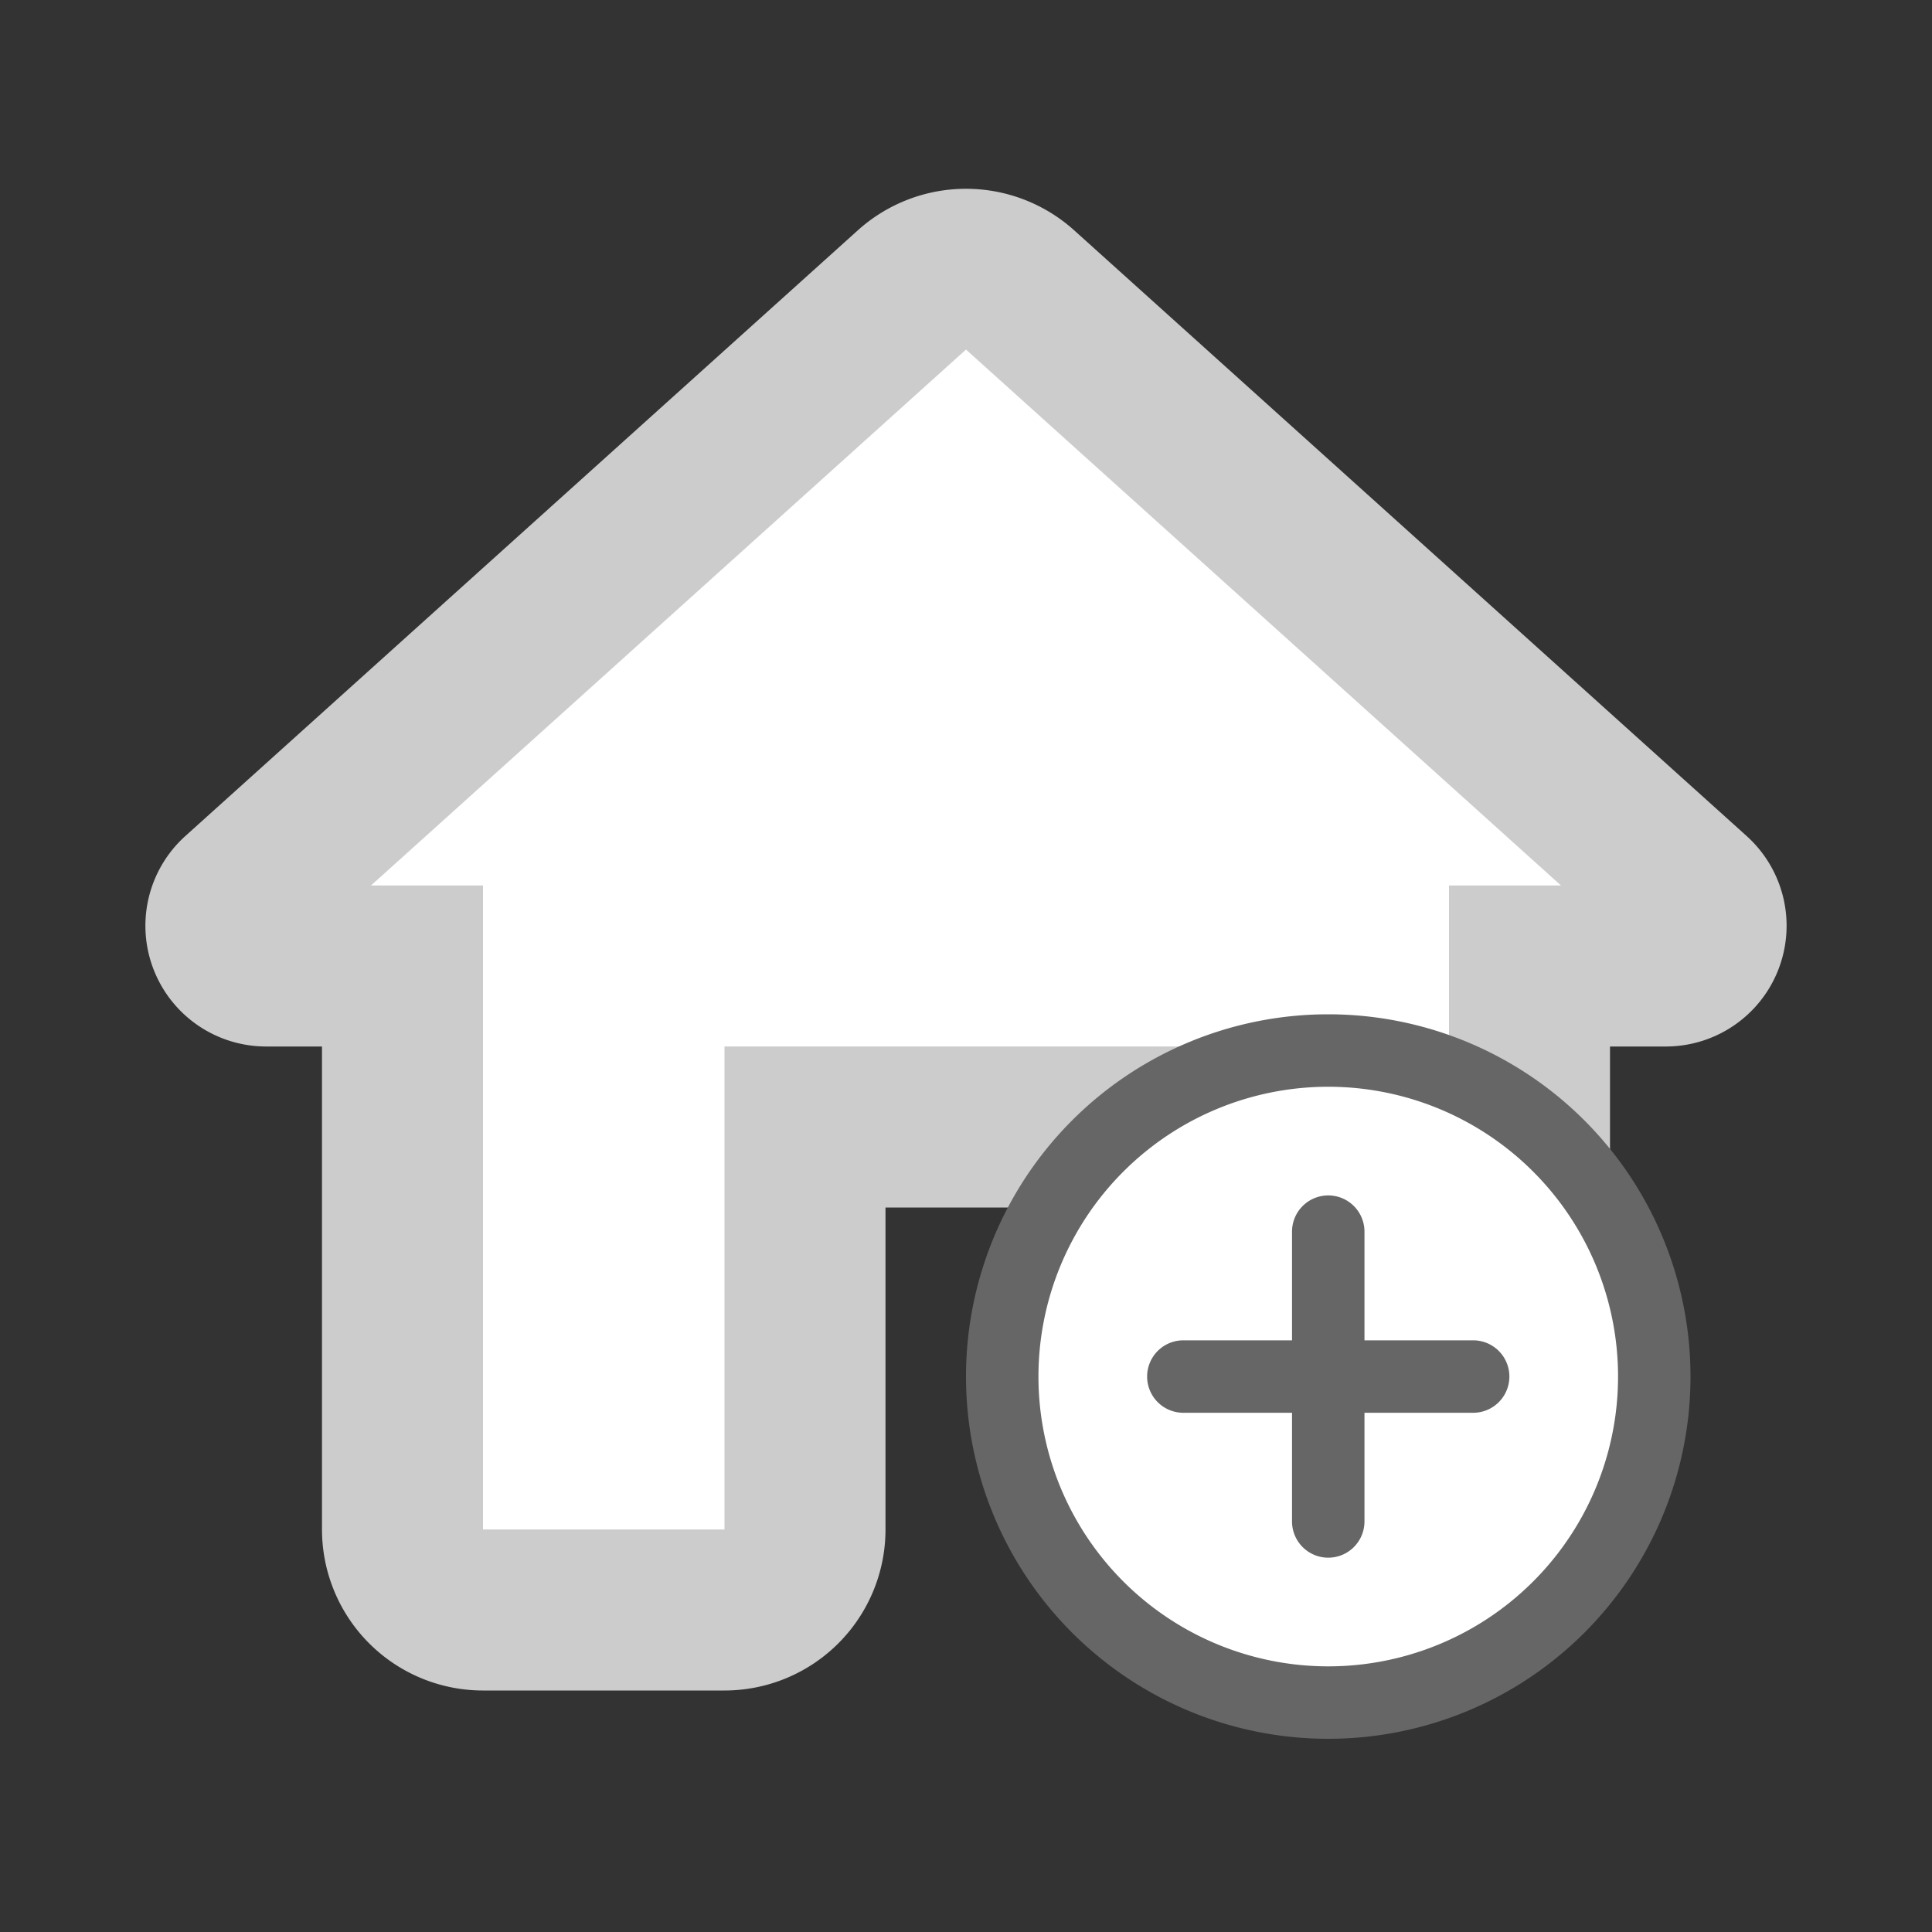
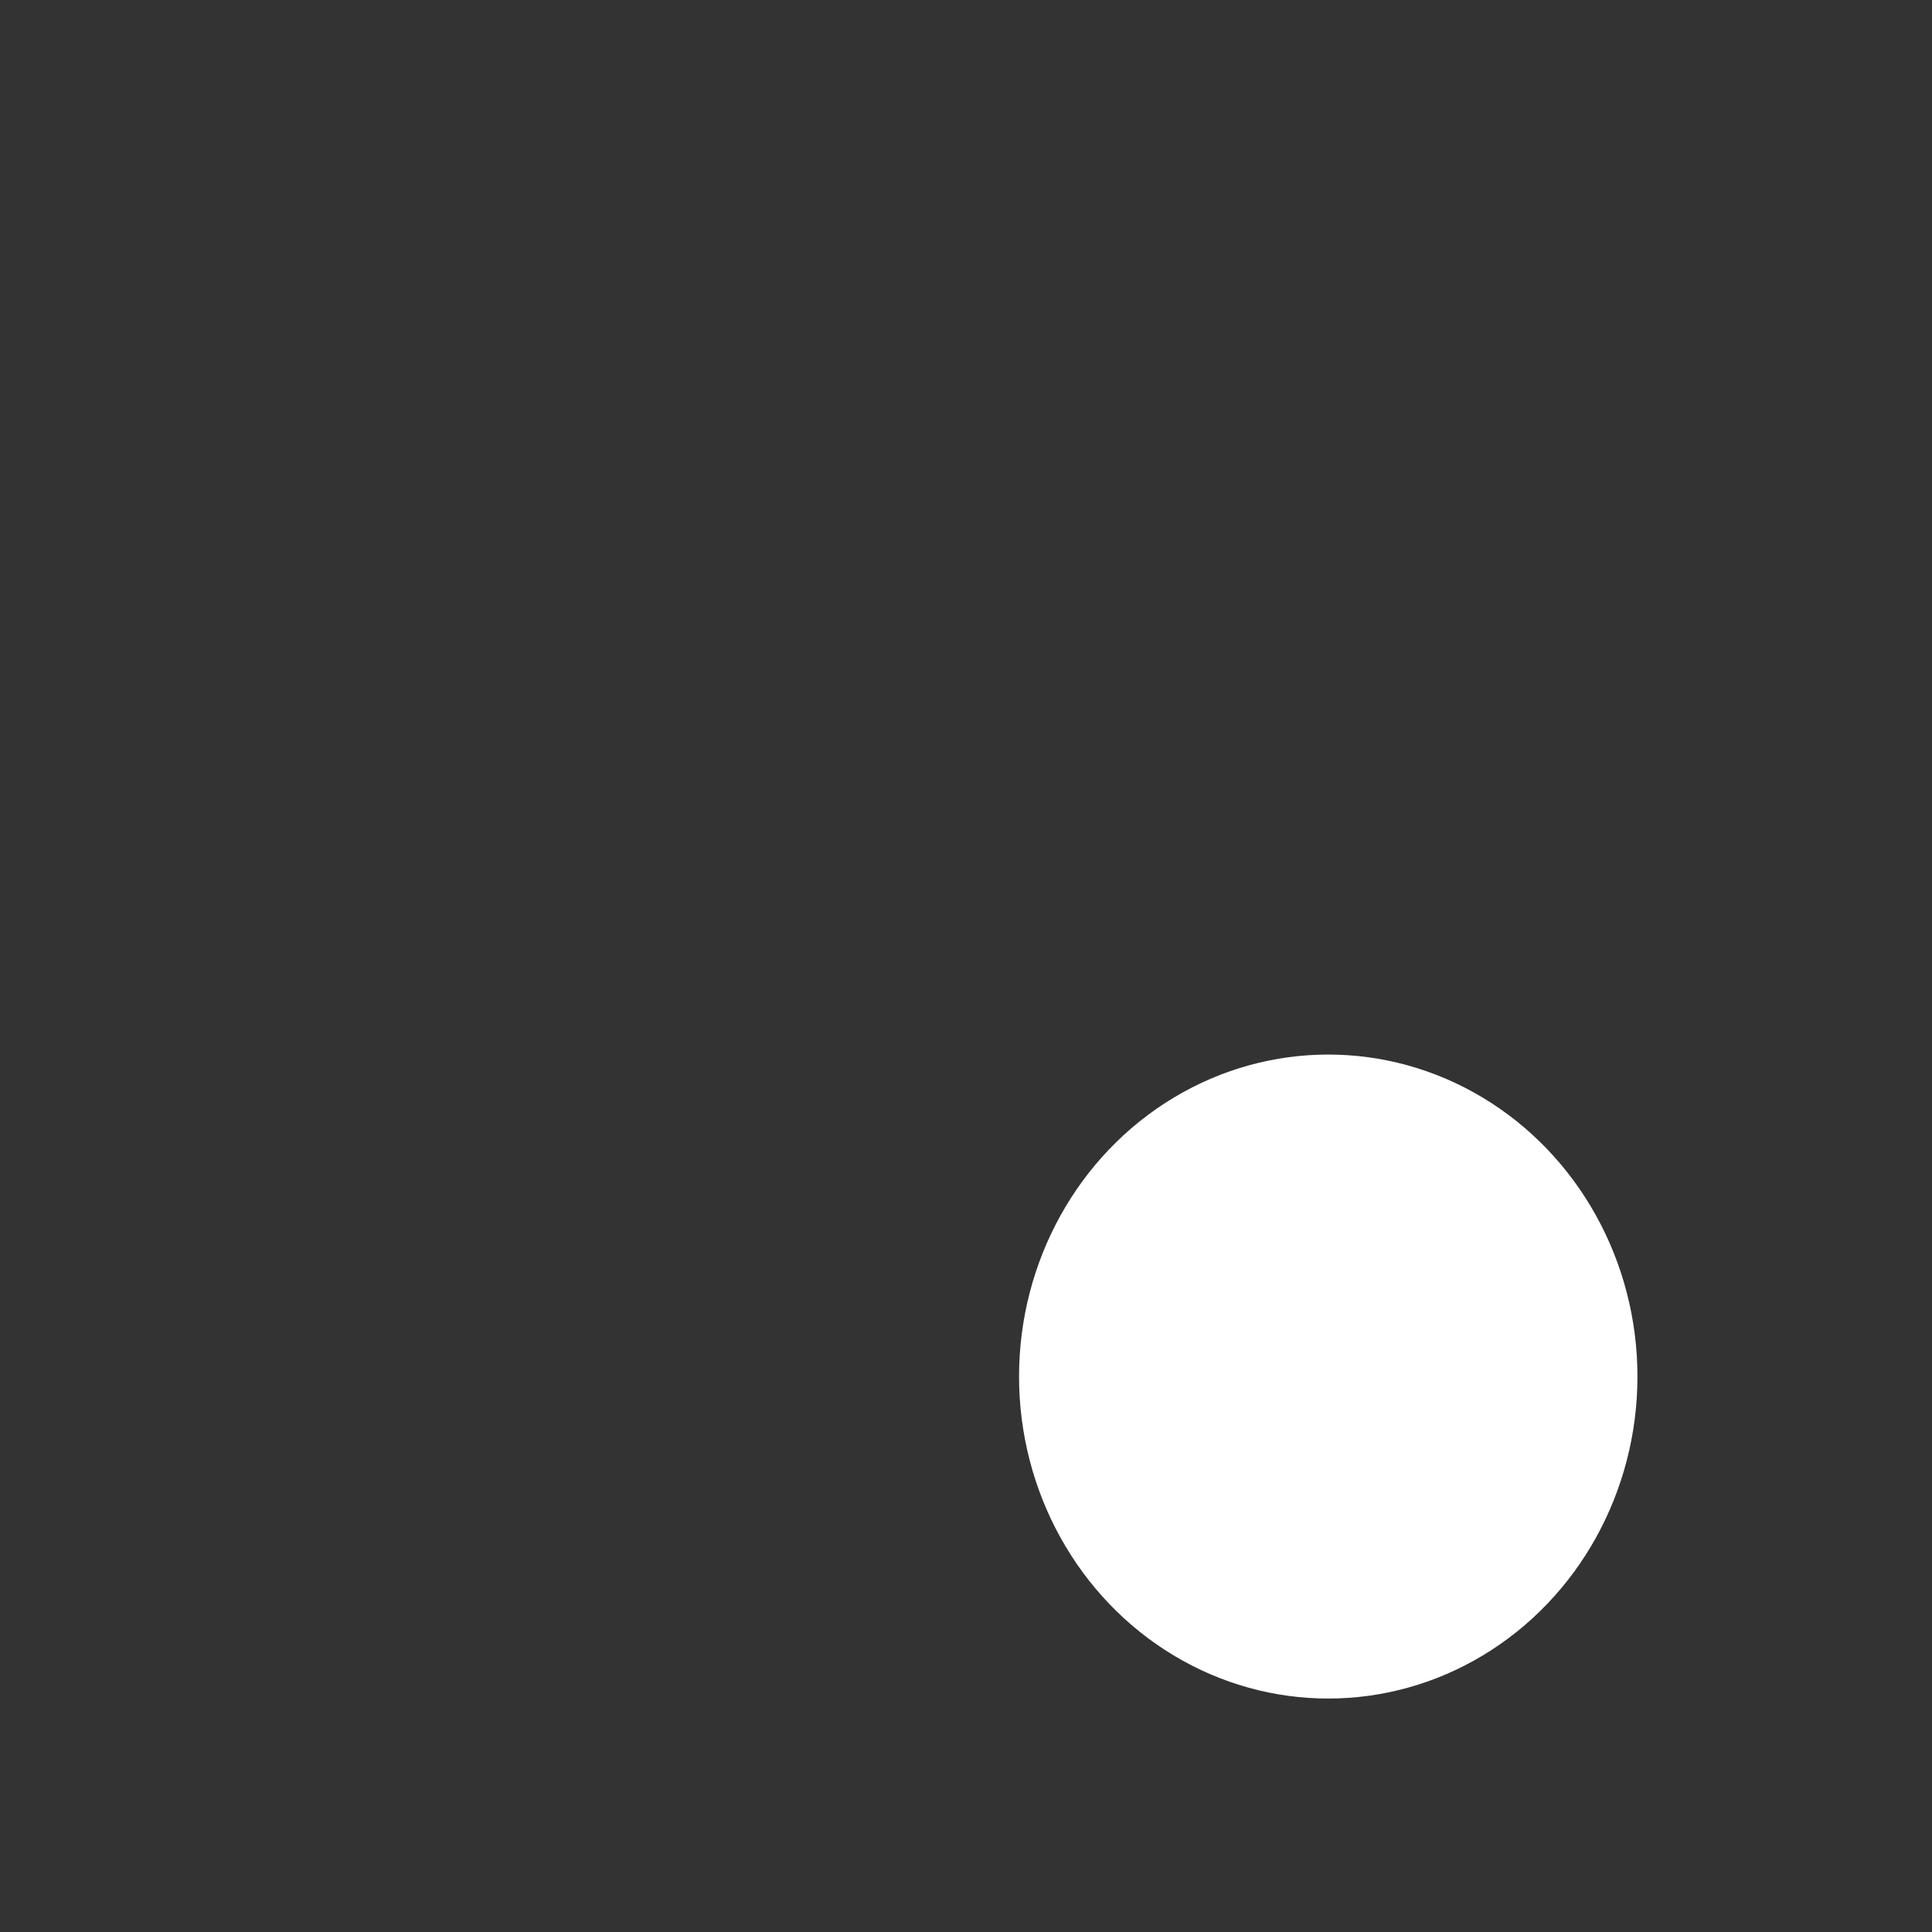
<svg xmlns="http://www.w3.org/2000/svg" viewBox="0 0 24 24">
  <rect x="0" y="0" width="24" height="24" fill="#333333" stroke="none" />
  <defs>
    <style>.a{fill:none;}.b,.c{fill:#fff;}.b{stroke:#ccc;stroke-miterlimit:10;stroke-width:2px;}.d{fill:#666;}</style>
  </defs>
  <title>addhome</title>
  <path class="a" d="M0,0H24V24H0Z" />
-   <path class="b" d="M10,19V14h4v5a1,1,0,0,0,1,1h3a1,1,0,0,0,1-1V12h1.7a.5.5,0,0,0,.33-.87L12.67,3.6a1.008,1.008,0,0,0-1.34,0L2.97,11.13A.5.5,0,0,0,3.3,12H5v7a1,1,0,0,0,1,1H9A1,1,0,0,0,10,19Z" />
-   <path class="a" d="M7.917,5.542h7v7h-7Z" />
  <ellipse class="c" cx="16.5" cy="17.1" rx="3.841" ry="4" />
-   <path class="d" d="M16.5,14.85a.45.45,0,0,0-.45.45h0v1.35H14.7a.45.45,0,1,0,0,.9H16.05V18.9a.45.45,0,0,0,.9,0V17.55H18.3a.45.45,0,1,0,0-.9H16.95V15.3A.45.45,0,0,0,16.5,14.85Zm0-2.25A4.5,4.5,0,1,0,21,17.1,4.5,4.5,0,0,0,16.5,12.6Zm0,8.1a3.6,3.6,0,1,1,3.6-3.6h0A3.6,3.6,0,0,1,16.5,20.7Z" />
</svg>